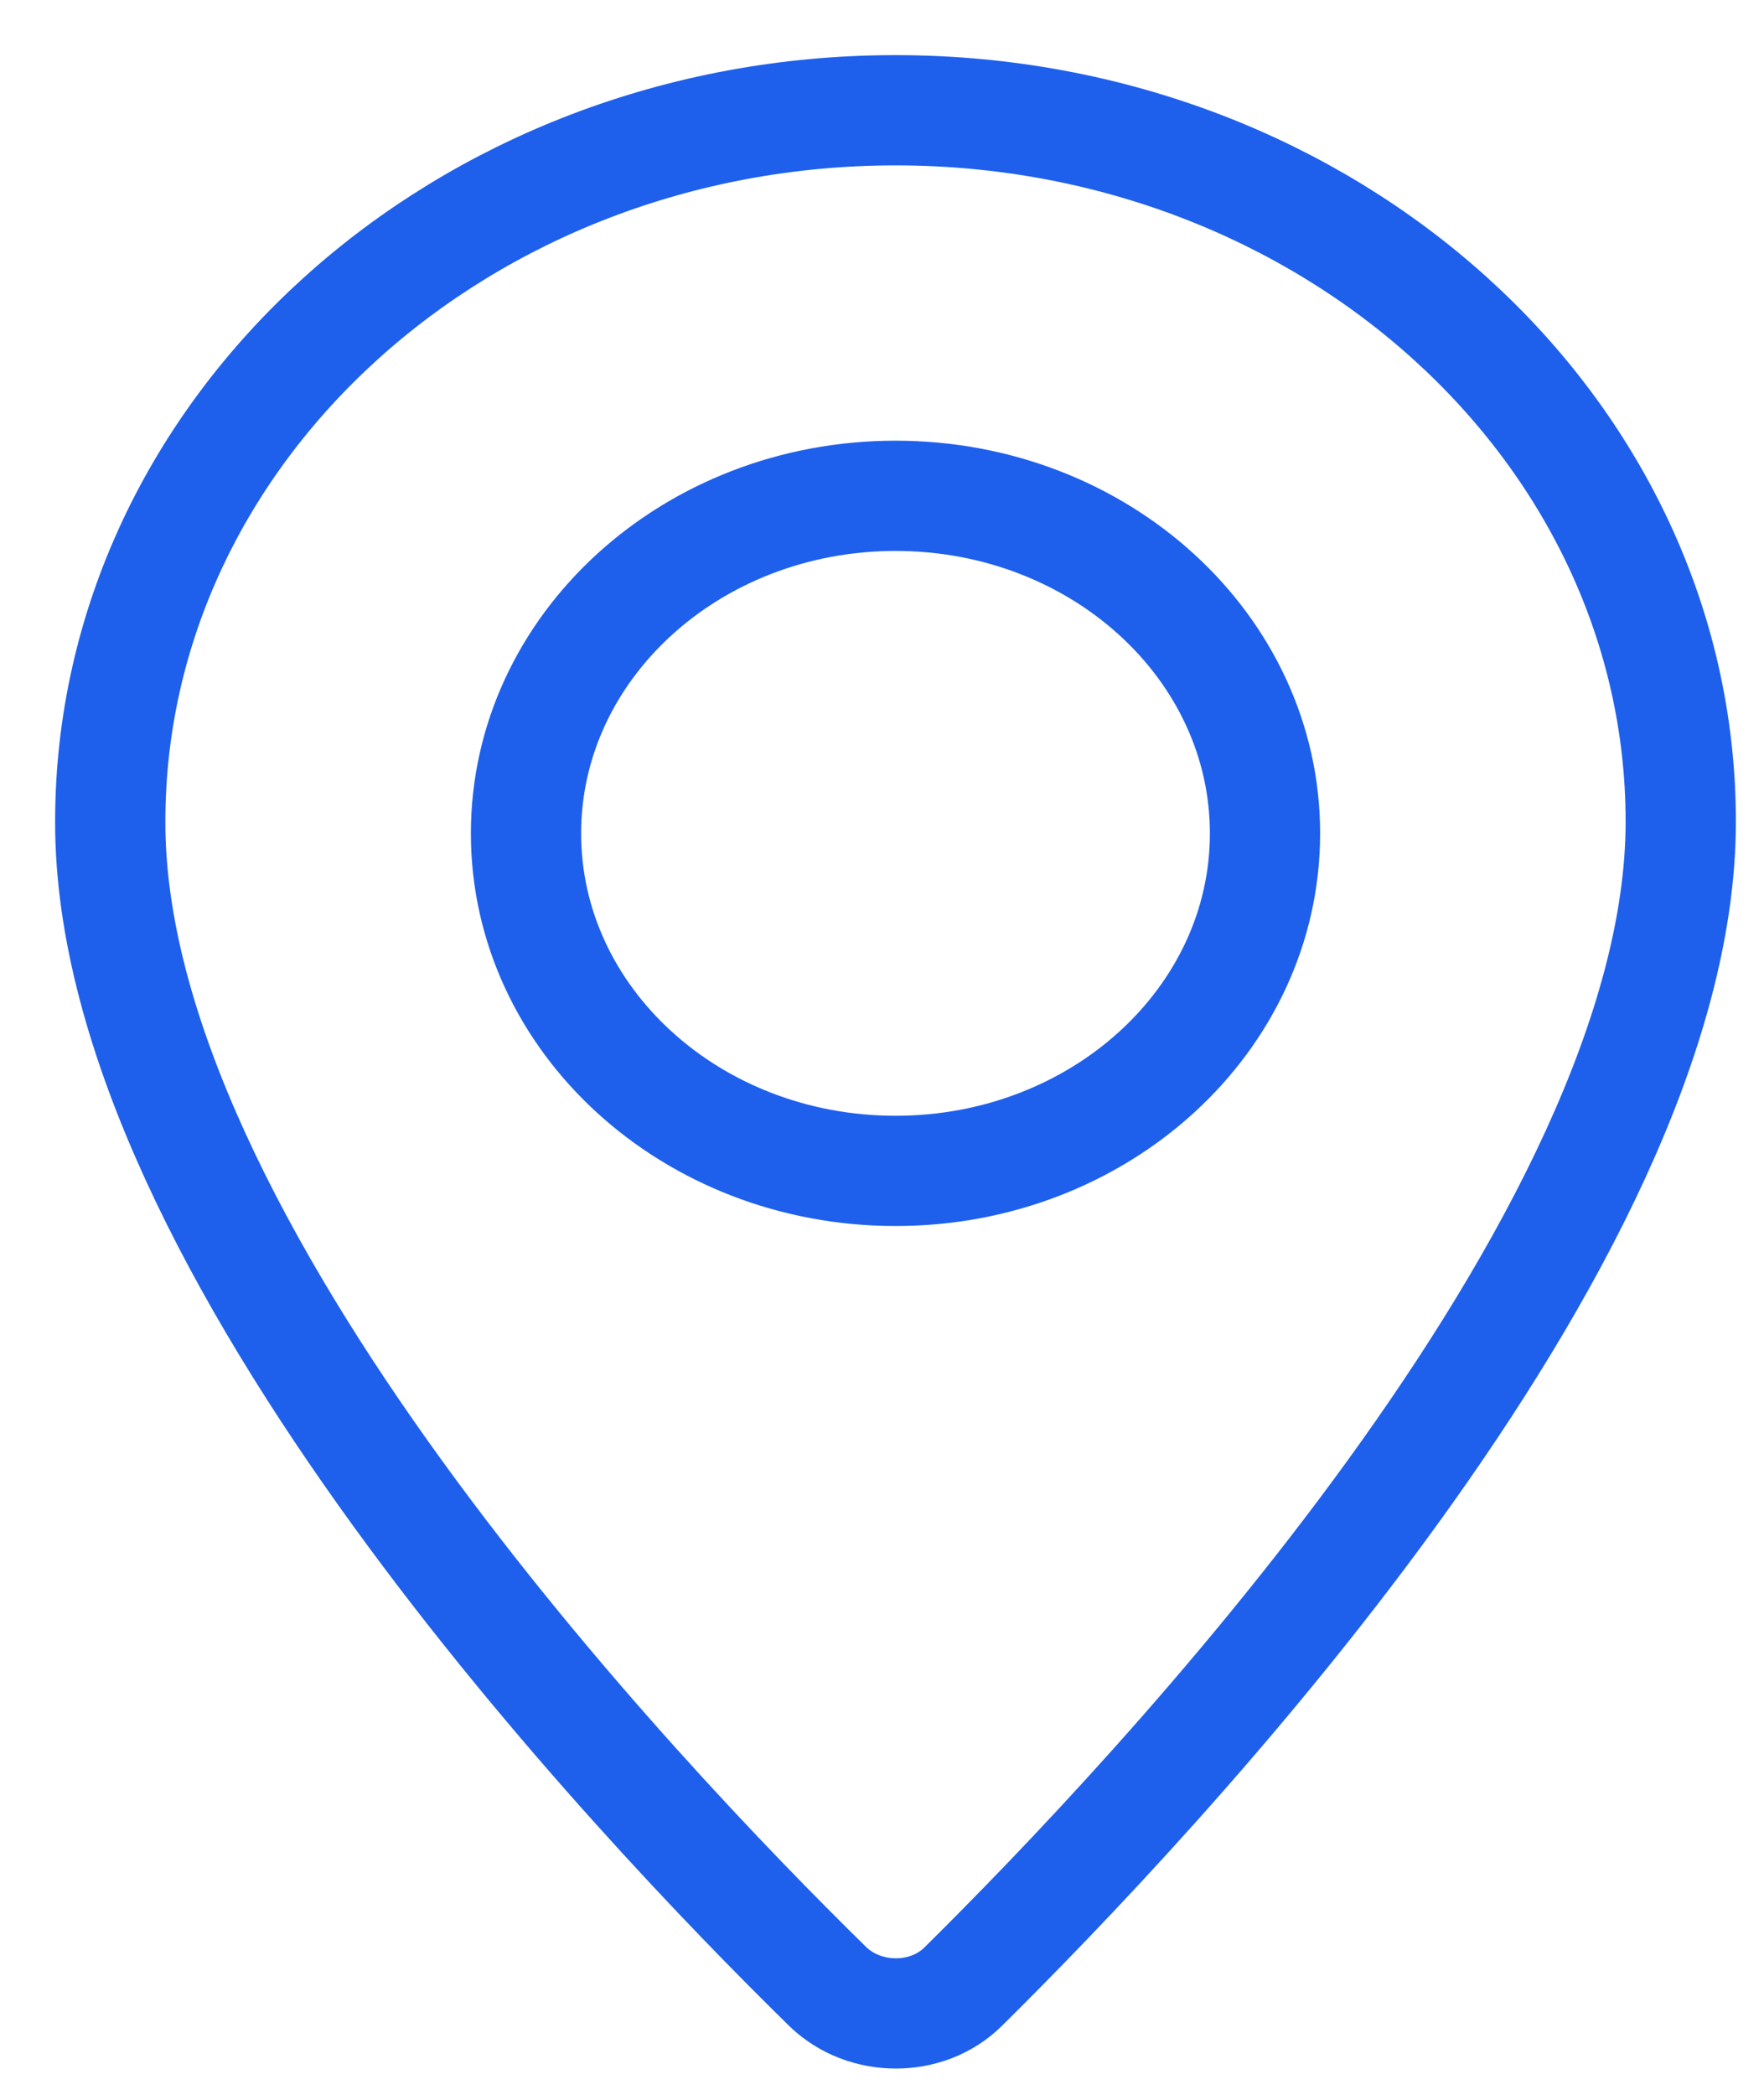
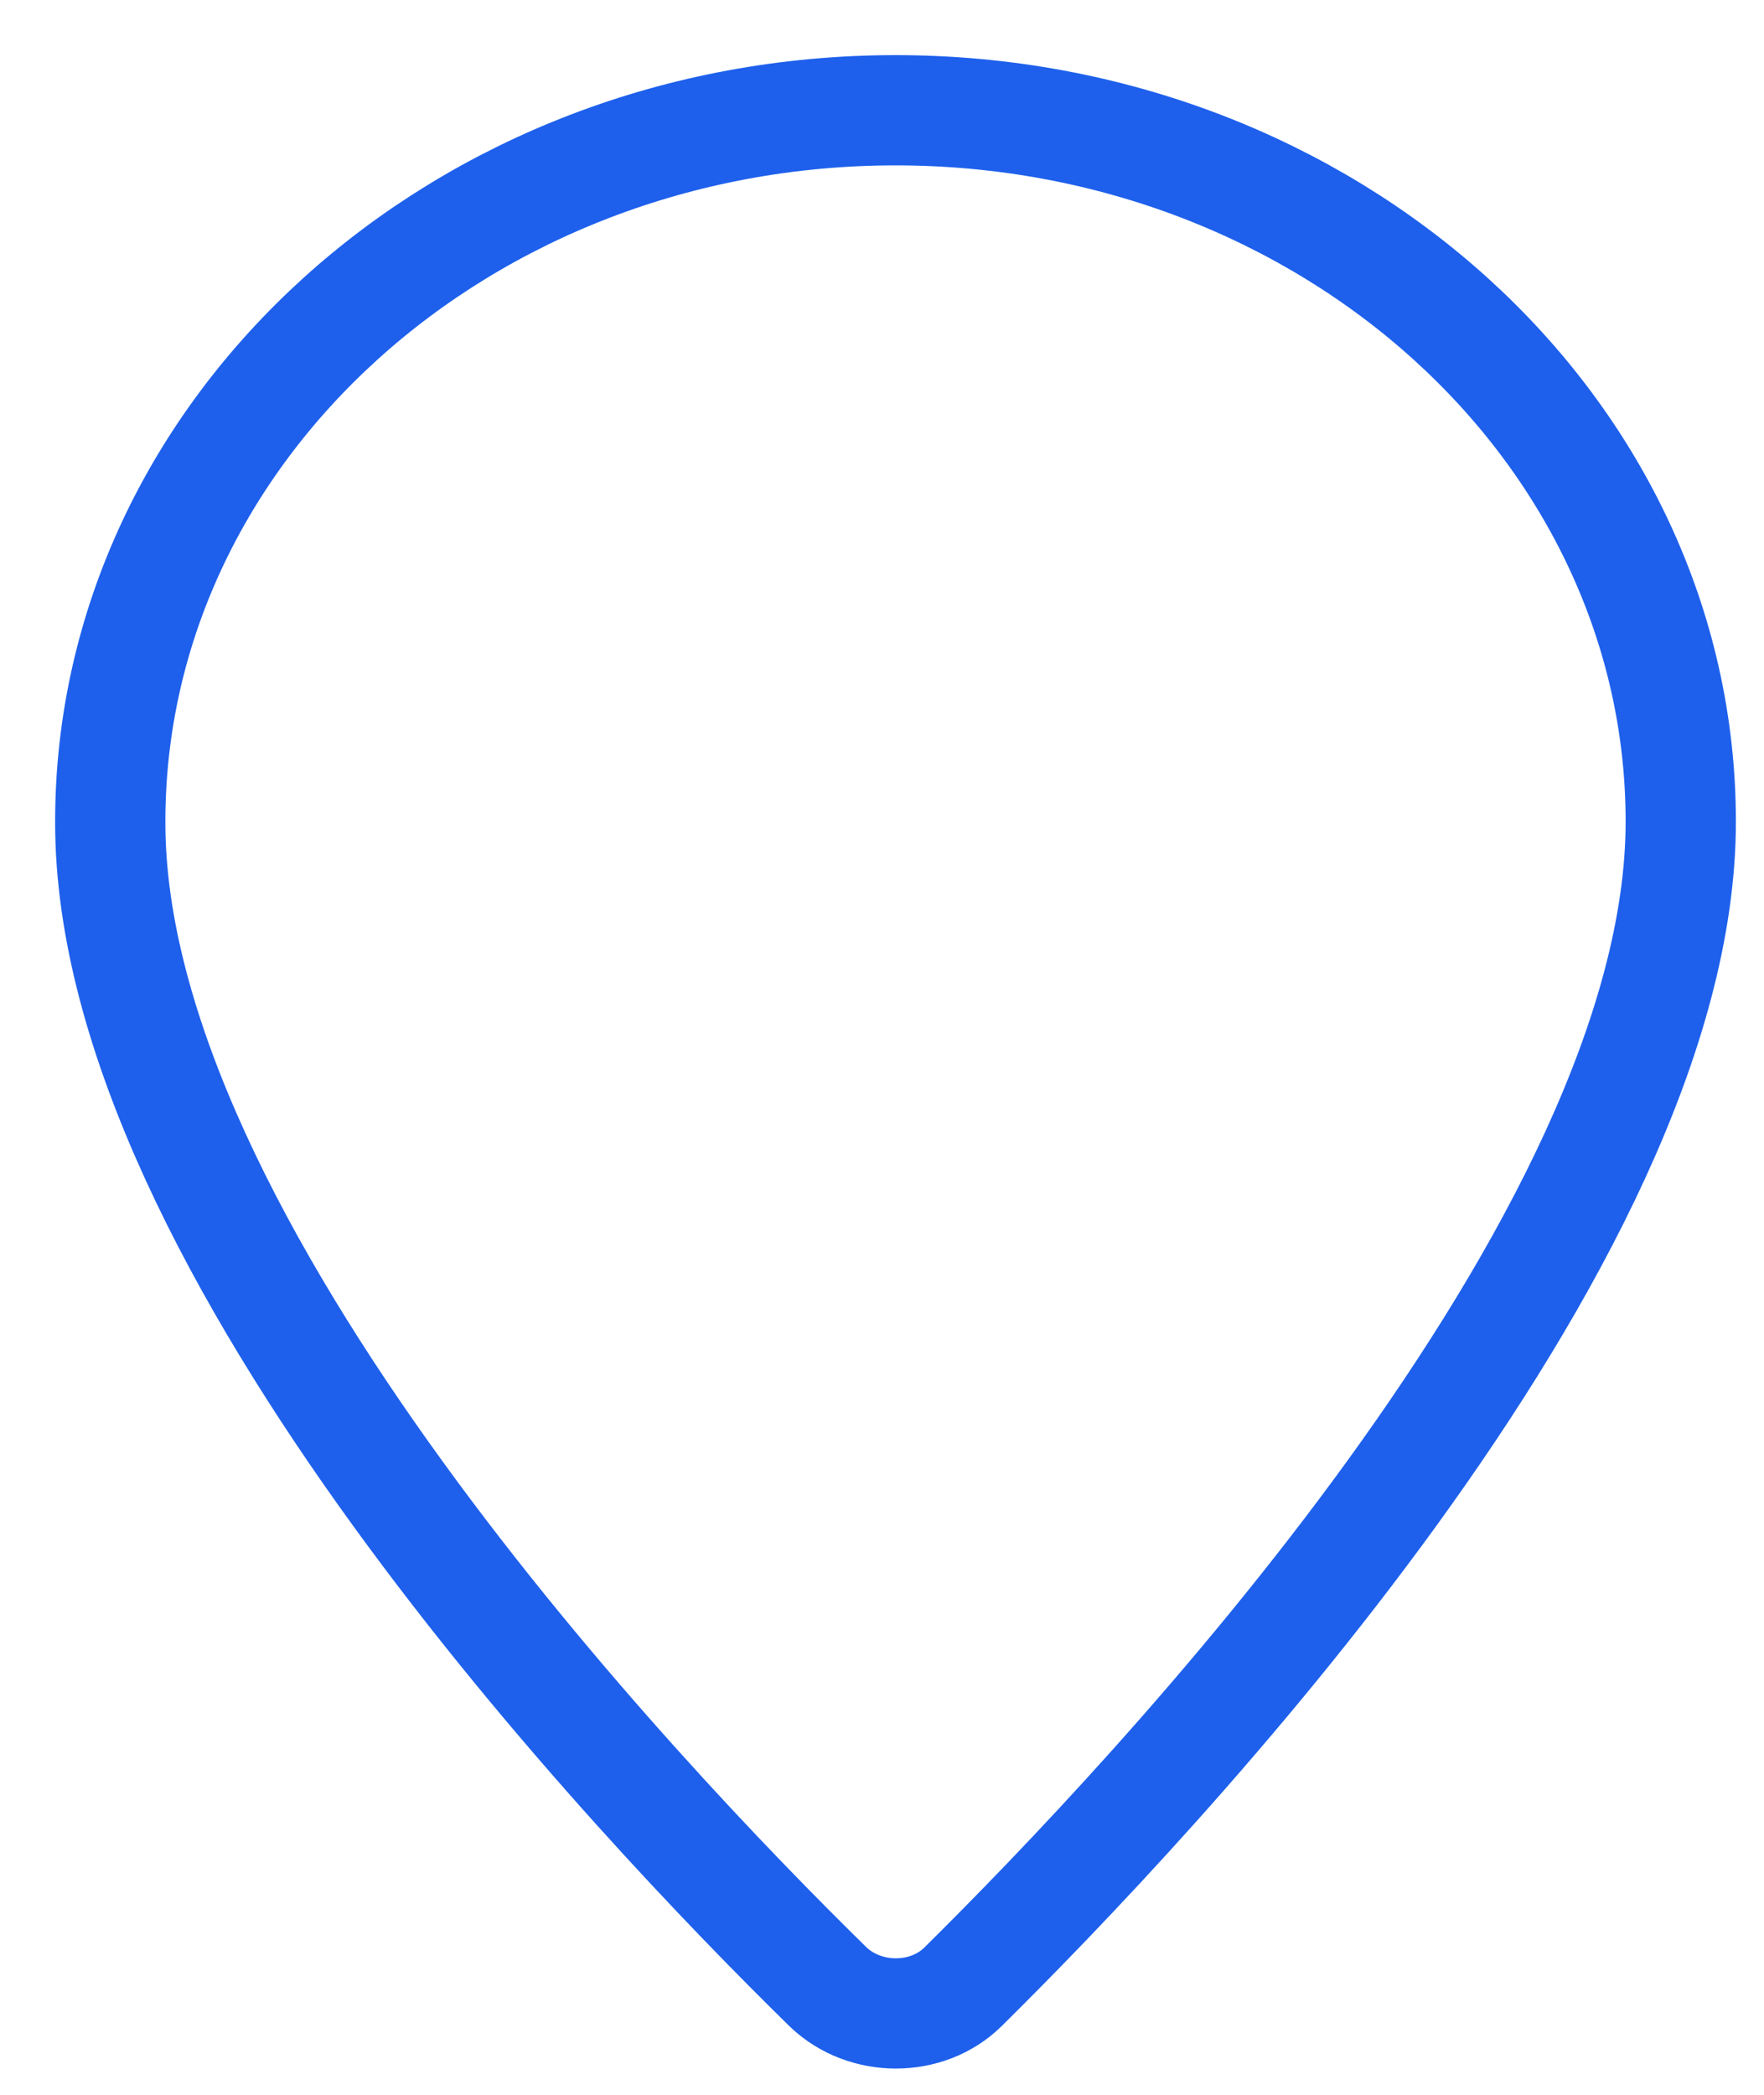
<svg xmlns="http://www.w3.org/2000/svg" width="16" height="19" viewBox="0 0 16 19" fill="none">
  <path d="M15.245 7.452C15.245 11.271 10.452 16.322 8.734 18.021C8.408 18.342 7.846 18.342 7.511 18.021C5.785 16.329 0.992 11.293 1 7.452C1 3.893 4.193 1 8.123 1C12.053 1 15.245 3.893 15.245 7.452Z" stroke="#1E60EC" stroke-linecap="round" stroke-linejoin="round" />
-   <path d="M8.123 10.62C9.974 10.62 11.474 9.249 11.474 7.559C11.474 5.868 9.974 4.497 8.123 4.497C6.271 4.497 4.771 5.868 4.771 7.559C4.771 9.249 6.271 10.62 8.123 10.62Z" stroke="#1E60EC" stroke-linecap="round" stroke-linejoin="round" />
</svg>